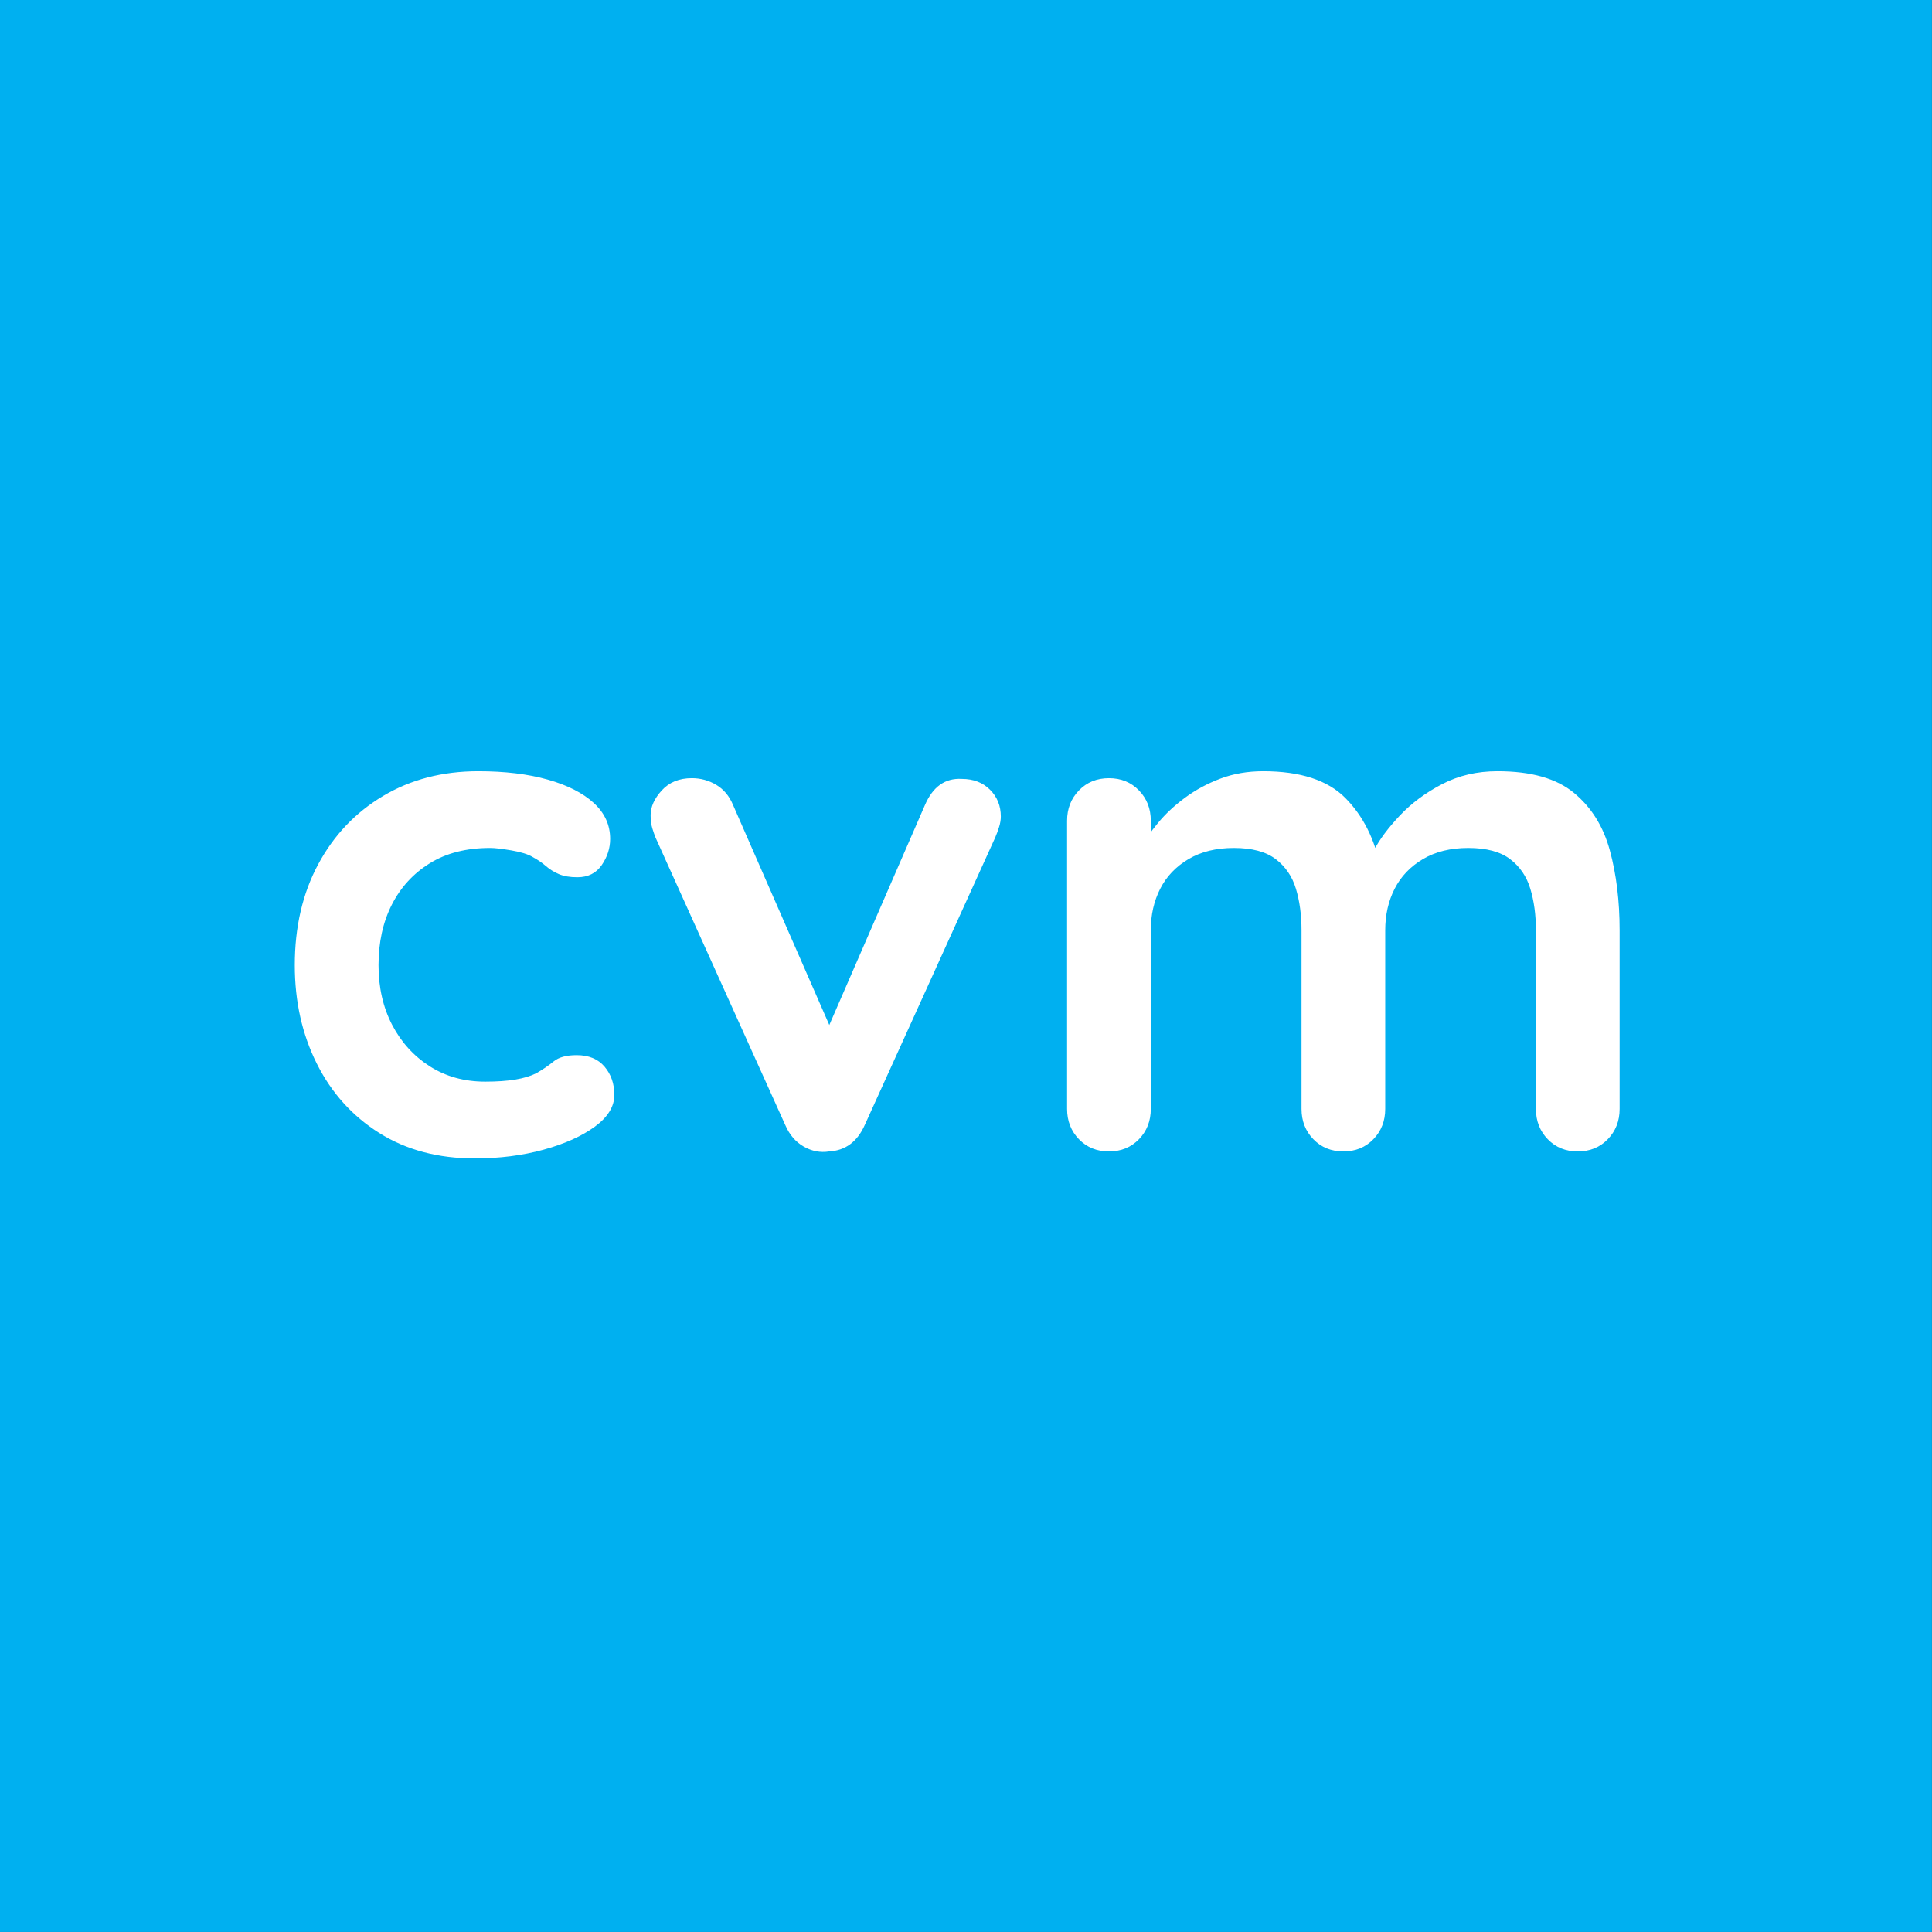
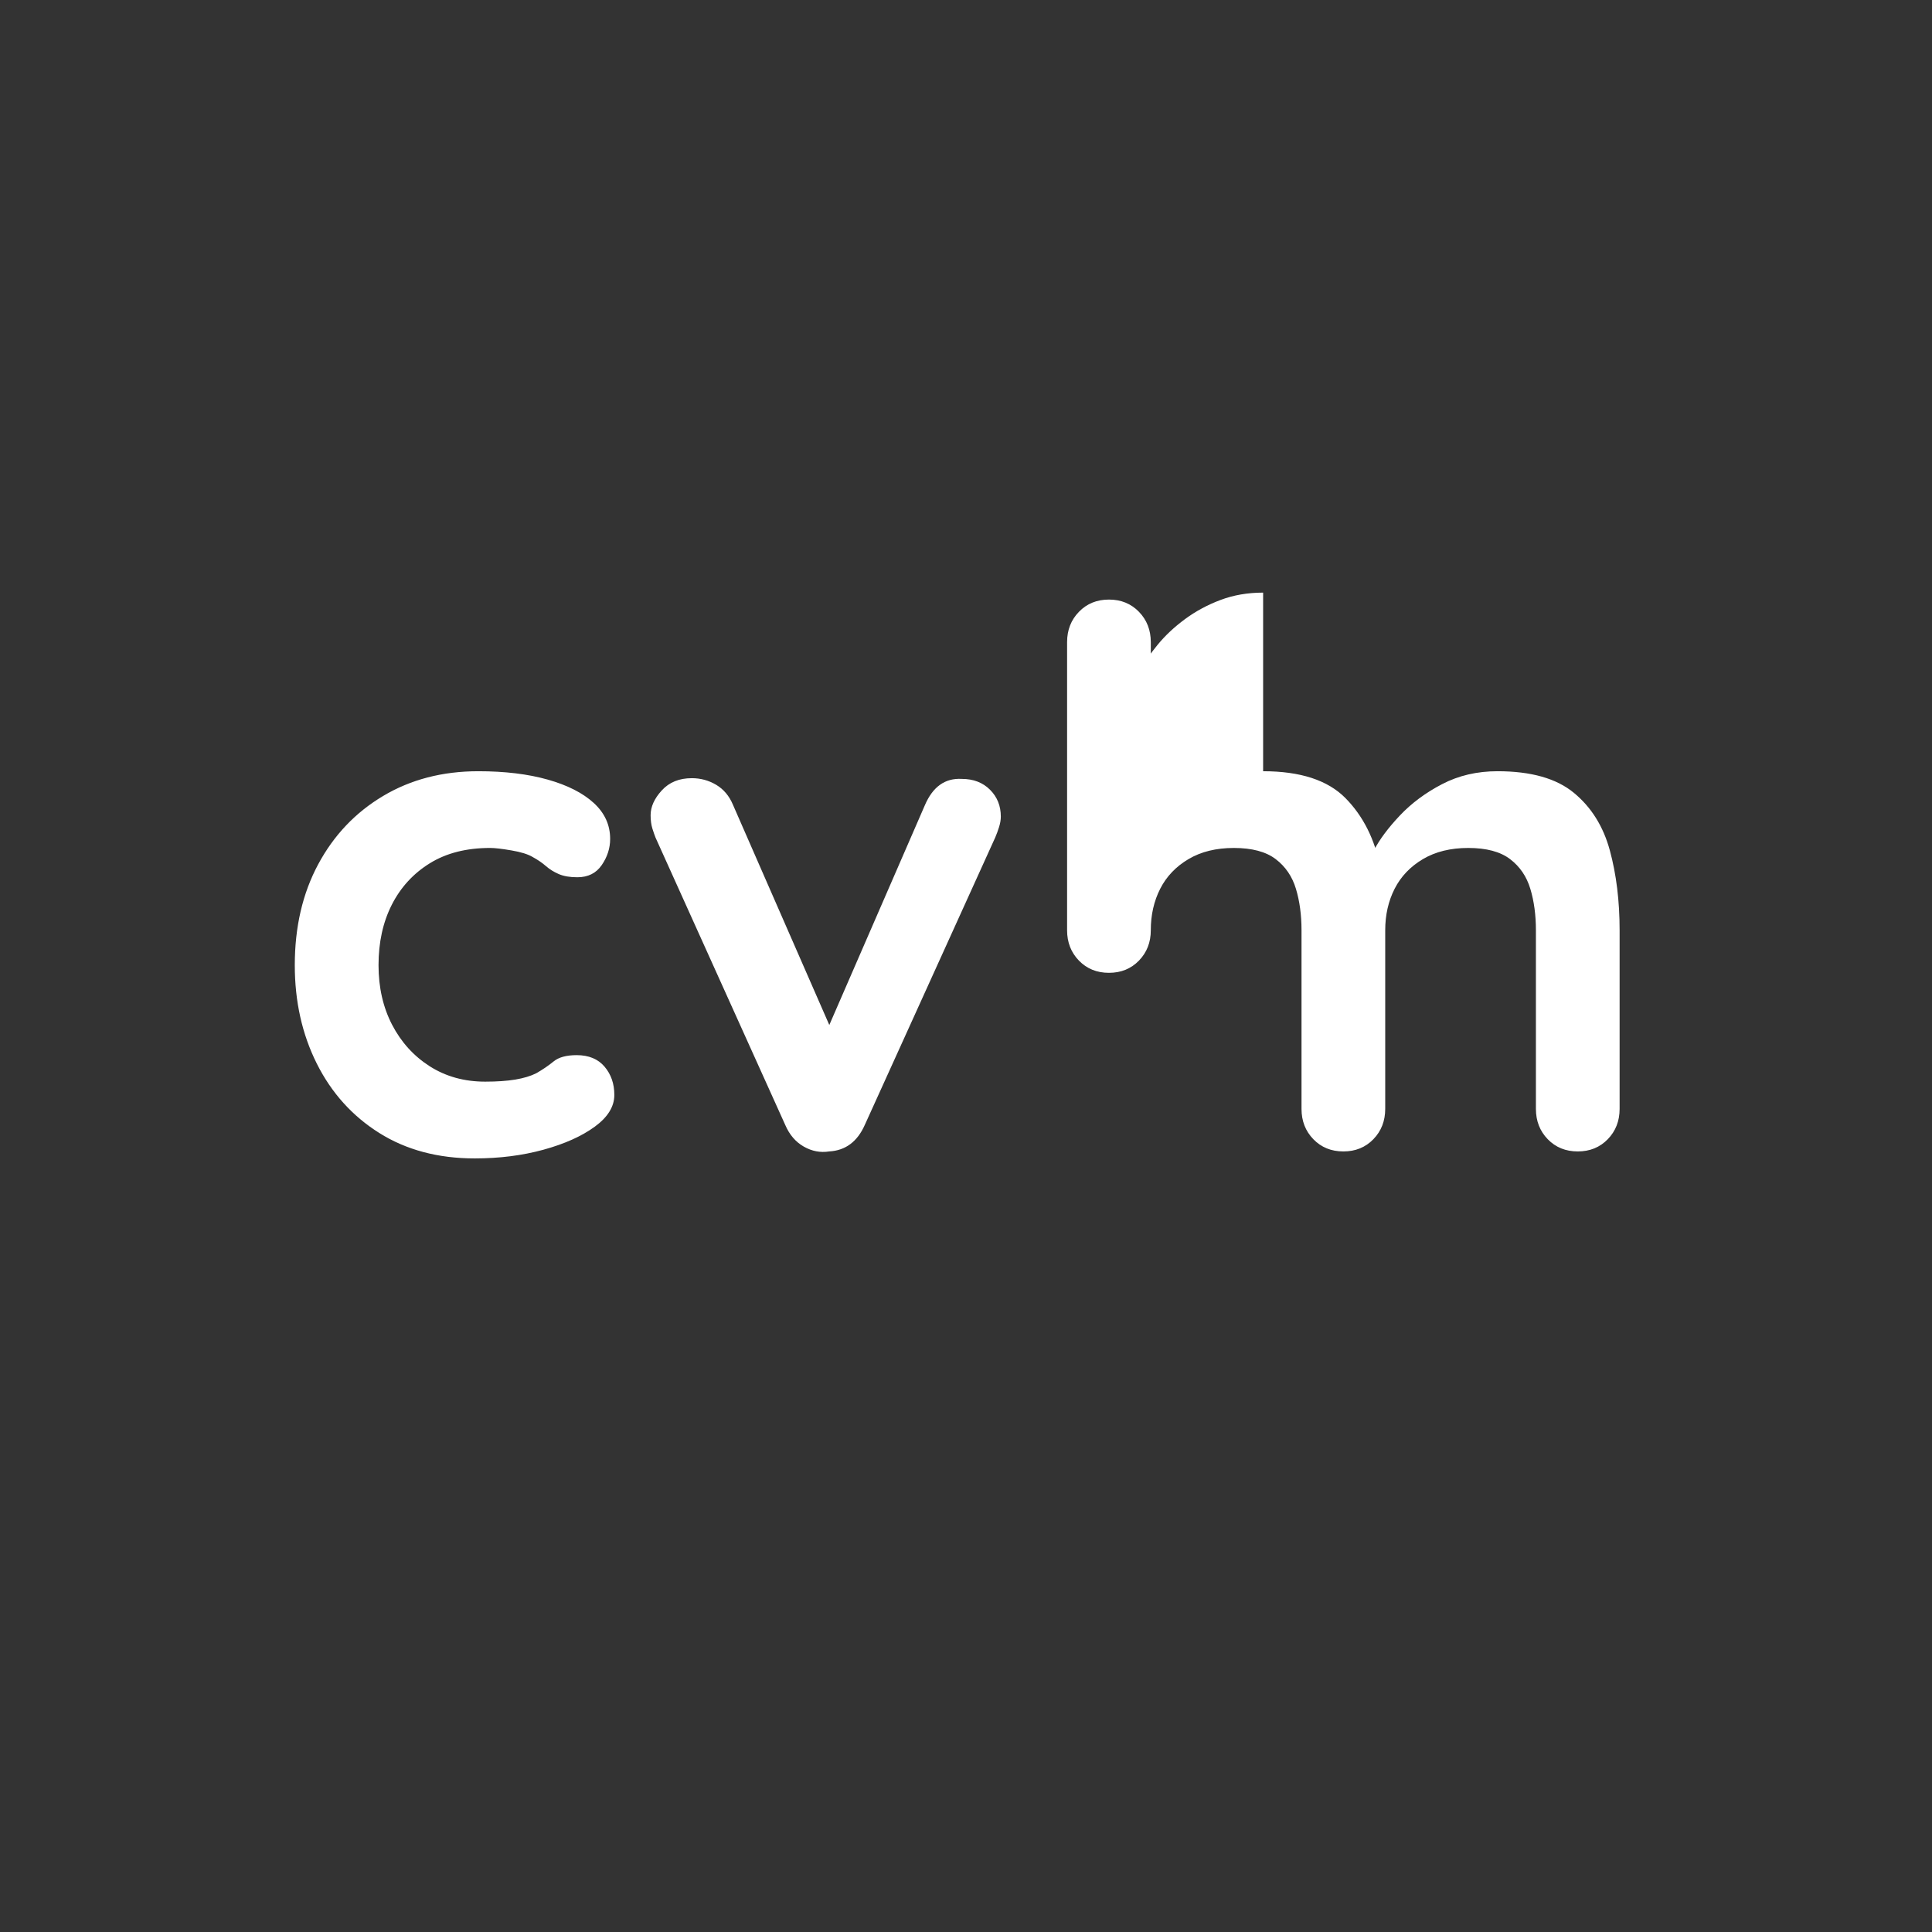
<svg xmlns="http://www.w3.org/2000/svg" version="1.1" width="960" height="960">
  <rect width="100%" height="100%" fill="#333333" stroke="none" />
  <svg version="1.1" viewBox="0.0 0.0 960.0 960.0" fill="none" stroke="none" stroke-linecap="square" stroke-miterlimit="10">
    <clipPath id="SvgjsClipPath1095">
      <path d="m0 0l960.0 0l0 960.0l-960.0 0l0 -960.0z" clip-rule="nonzero" />
    </clipPath>
    <g clip-path="url(#p.0)">
      <path fill="#000000" fill-opacity="0.0" d="m0 0l960.0 0l0 960.0l-960.0 0z" fill-rule="evenodd" />
-       <path fill="#00b0f0" d="m-0.032 -0.016l960.0 0l0 960.0l-960.0 0z" fill-rule="evenodd" />
      <path fill="#000000" fill-opacity="0.0" d="m-0.032 318.317l960.0 0l0 258.047l-960.0 0z" fill-rule="evenodd" />
-       <path fill="#ffffff" d="m237.65 383.219q19.766 0 34.5 4.156q14.734 4.156 22.875 11.609q8.156 7.453 8.156 17.859q0 6.922 -4.172 13.0q-4.156 6.062 -12.125 6.062q-5.547 0 -9.188 -1.562q-3.641 -1.562 -6.422 -3.984q-2.766 -2.422 -6.578 -4.5q-3.469 -2.094 -10.578 -3.297q-7.109 -1.219 -10.562 -1.219q-17.688 0 -30.0 7.625q-12.297 7.625 -18.891 20.625q-6.578 13.0 -6.578 29.984q0 16.641 6.75 29.641q6.766 13.0 18.719 20.625q11.969 7.625 27.562 7.625q8.672 0 14.906 -1.031q6.25 -1.047 10.406 -3.125q4.844 -2.766 8.656 -5.891q3.812 -3.125 11.453 -3.125q9.0 0 13.859 5.719q4.859 5.719 4.859 14.047q0 8.672 -9.719 15.781q-9.703 7.094 -25.484 11.438q-15.766 4.328 -34.141 4.328q-27.375 0 -47.484 -12.656q-20.109 -12.656 -31.031 -34.484q-10.922 -21.844 -10.922 -48.891q0 -28.422 11.609 -50.078q11.625 -21.672 32.25 -33.969q20.625 -12.312 47.312 -12.312zm106.089 3.453q6.578 0 12.125 3.297q5.547 3.297 8.328 9.891l50.953 116.469l-7.625 3.469l52.0 -119.594q5.891 -13.875 18.375 -13.172q8.656 0 14.031 5.375q5.375 5.359 5.375 13.344q0 2.422 -0.875 5.203q-0.859 2.766 -1.906 5.188l-64.812 142.828q-5.547 12.484 -17.688 13.172q-6.578 1.047 -12.656 -2.422q-6.062 -3.469 -9.188 -10.75l-64.469 -142.828q-0.688 -1.734 -1.562 -4.5q-0.859 -2.781 -0.859 -6.594q0 -6.234 5.547 -12.297q5.547 -6.078 14.906 -6.078zm283.899 -3.453q27.734 0 40.906 13.344q13.172 13.344 17.344 34.484l-5.906 -3.109l2.781 -5.547q4.156 -7.984 12.812 -17.156q8.672 -9.188 20.984 -15.594q12.312 -6.422 27.562 -6.422q24.953 0 37.953 10.75q13.0 10.734 17.844 28.594q4.859 17.844 4.859 39.688l0 88.75q0 9.0 -5.891 15.078q-5.891 6.062 -14.906 6.062q-9.016 0 -14.906 -6.062q-5.891 -6.078 -5.891 -15.078l0 -88.75q0 -11.438 -2.781 -20.625q-2.766 -9.188 -10.047 -14.734q-7.281 -5.547 -20.797 -5.547q-13.172 0 -22.531 5.547q-9.359 5.547 -14.047 14.734q-4.672 9.188 -4.672 20.625l0 88.75q0 9.0 -5.891 15.078q-5.891 6.062 -14.906 6.062q-9.016 0 -14.906 -6.062q-5.891 -6.078 -5.891 -15.078l0 -88.75q0 -11.438 -2.781 -20.625q-2.766 -9.188 -10.047 -14.734q-7.281 -5.547 -20.797 -5.547q-13.188 0 -22.547 5.547q-9.359 5.547 -14.047 14.734q-4.672 9.188 -4.672 20.625l0 88.75q0 9.0 -5.891 15.078q-5.891 6.062 -14.906 6.062q-9.016 0 -14.906 -6.062q-5.891 -6.078 -5.891 -15.078l0 -143.172q0 -9.016 5.891 -15.078q5.891 -6.078 14.906 -6.078q9.016 0 14.906 6.078q5.891 6.062 5.891 15.078l0 14.906l-5.188 -1.047q3.109 -5.891 8.656 -12.641q5.547 -6.766 13.516 -12.656q7.984 -5.891 17.688 -9.531q9.703 -3.641 21.141 -3.641z" fill-rule="nonzero" />
+       <path fill="#ffffff" d="m237.65 383.219q19.766 0 34.5 4.156q14.734 4.156 22.875 11.609q8.156 7.453 8.156 17.859q0 6.922 -4.172 13.0q-4.156 6.062 -12.125 6.062q-5.547 0 -9.188 -1.562q-3.641 -1.562 -6.422 -3.984q-2.766 -2.422 -6.578 -4.5q-3.469 -2.094 -10.578 -3.297q-7.109 -1.219 -10.562 -1.219q-17.688 0 -30.0 7.625q-12.297 7.625 -18.891 20.625q-6.578 13.0 -6.578 29.984q0 16.641 6.75 29.641q6.766 13.0 18.719 20.625q11.969 7.625 27.562 7.625q8.672 0 14.906 -1.031q6.25 -1.047 10.406 -3.125q4.844 -2.766 8.656 -5.891q3.812 -3.125 11.453 -3.125q9.0 0 13.859 5.719q4.859 5.719 4.859 14.047q0 8.672 -9.719 15.781q-9.703 7.094 -25.484 11.438q-15.766 4.328 -34.141 4.328q-27.375 0 -47.484 -12.656q-20.109 -12.656 -31.031 -34.484q-10.922 -21.844 -10.922 -48.891q0 -28.422 11.609 -50.078q11.625 -21.672 32.25 -33.969q20.625 -12.312 47.312 -12.312zm106.089 3.453q6.578 0 12.125 3.297q5.547 3.297 8.328 9.891l50.953 116.469l-7.625 3.469l52.0 -119.594q5.891 -13.875 18.375 -13.172q8.656 0 14.031 5.375q5.375 5.359 5.375 13.344q0 2.422 -0.875 5.203q-0.859 2.766 -1.906 5.188l-64.812 142.828q-5.547 12.484 -17.688 13.172q-6.578 1.047 -12.656 -2.422q-6.062 -3.469 -9.188 -10.75l-64.469 -142.828q-0.688 -1.734 -1.562 -4.5q-0.859 -2.781 -0.859 -6.594q0 -6.234 5.547 -12.297q5.547 -6.078 14.906 -6.078zm283.899 -3.453q27.734 0 40.906 13.344q13.172 13.344 17.344 34.484l-5.906 -3.109l2.781 -5.547q4.156 -7.984 12.812 -17.156q8.672 -9.188 20.984 -15.594q12.312 -6.422 27.562 -6.422q24.953 0 37.953 10.75q13.0 10.734 17.844 28.594q4.859 17.844 4.859 39.688l0 88.75q0 9.0 -5.891 15.078q-5.891 6.062 -14.906 6.062q-9.016 0 -14.906 -6.062q-5.891 -6.078 -5.891 -15.078l0 -88.75q0 -11.438 -2.781 -20.625q-2.766 -9.188 -10.047 -14.734q-7.281 -5.547 -20.797 -5.547q-13.172 0 -22.531 5.547q-9.359 5.547 -14.047 14.734q-4.672 9.188 -4.672 20.625l0 88.75q0 9.0 -5.891 15.078q-5.891 6.062 -14.906 6.062q-9.016 0 -14.906 -6.062q-5.891 -6.078 -5.891 -15.078l0 -88.75q0 -11.438 -2.781 -20.625q-2.766 -9.188 -10.047 -14.734q-7.281 -5.547 -20.797 -5.547q-13.188 0 -22.547 5.547q-9.359 5.547 -14.047 14.734q-4.672 9.188 -4.672 20.625q0 9.0 -5.891 15.078q-5.891 6.062 -14.906 6.062q-9.016 0 -14.906 -6.062q-5.891 -6.078 -5.891 -15.078l0 -143.172q0 -9.016 5.891 -15.078q5.891 -6.078 14.906 -6.078q9.016 0 14.906 6.078q5.891 6.062 5.891 15.078l0 14.906l-5.188 -1.047q3.109 -5.891 8.656 -12.641q5.547 -6.766 13.516 -12.656q7.984 -5.891 17.688 -9.531q9.703 -3.641 21.141 -3.641z" fill-rule="nonzero" />
    </g>
  </svg>
  <style>@media (prefers-color-scheme: light) { :root { filter: none; } }
@media (prefers-color-scheme: dark) { :root { filter: none; } }
</style>
</svg>